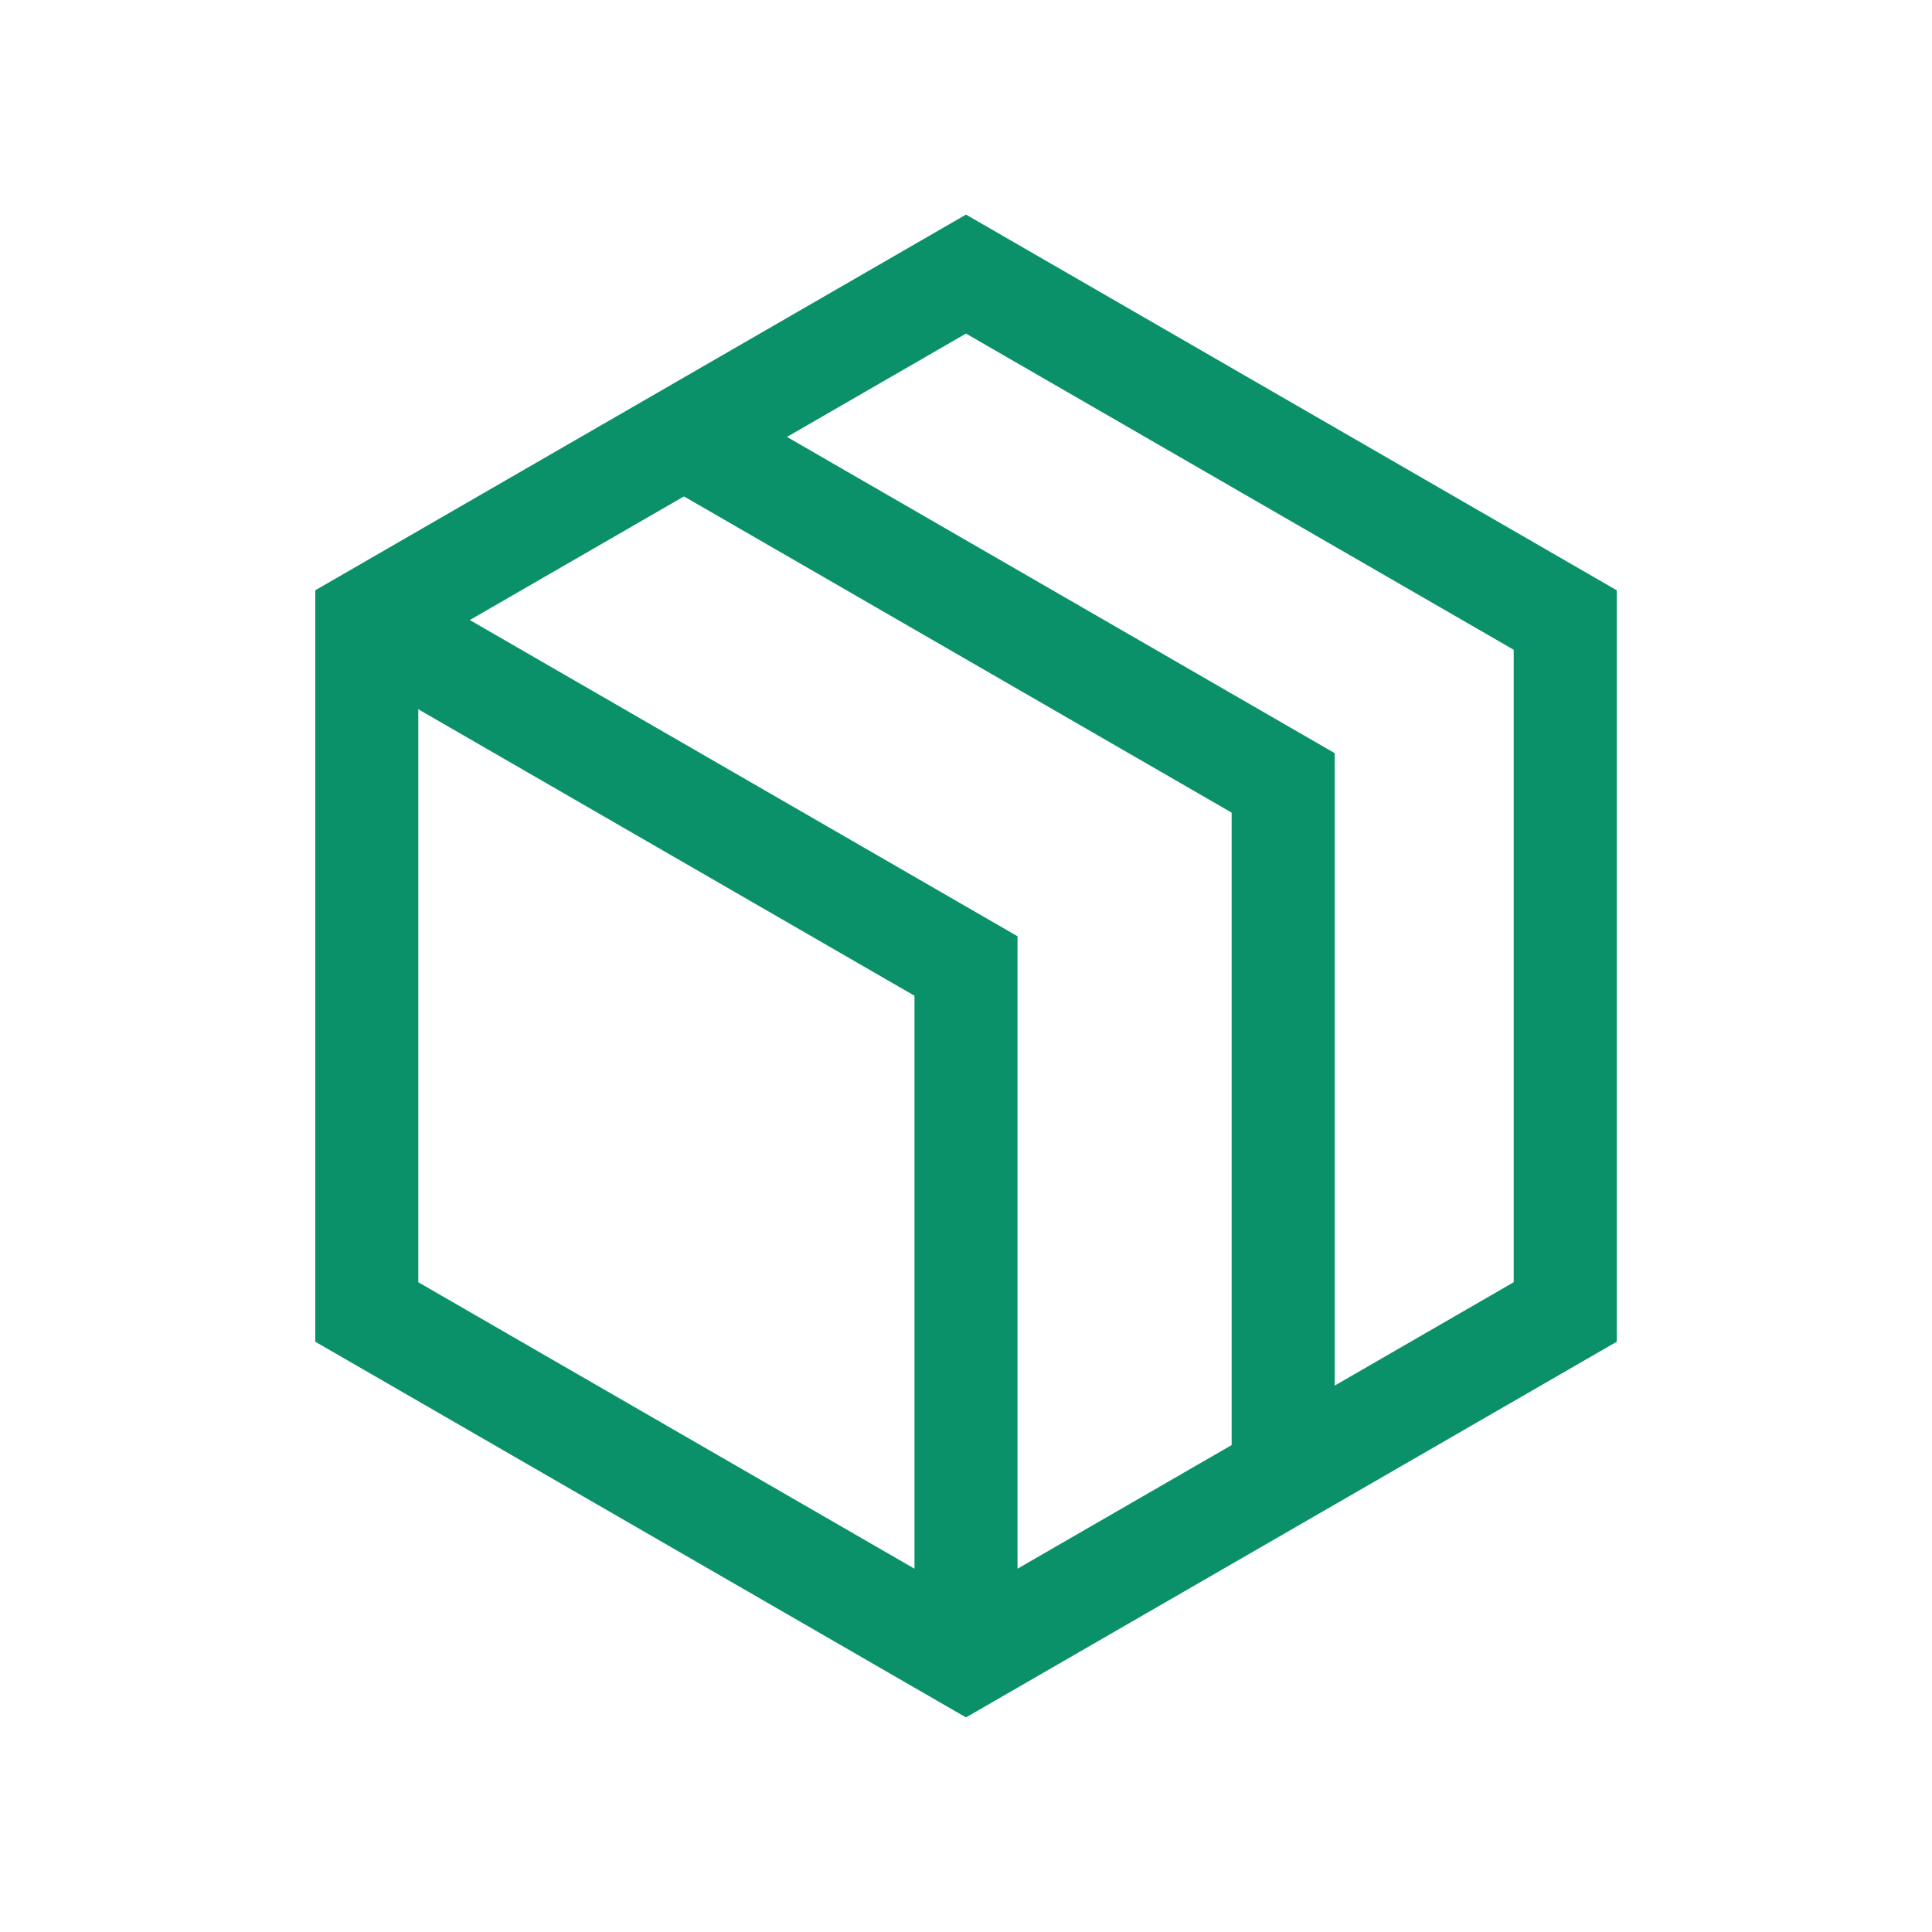
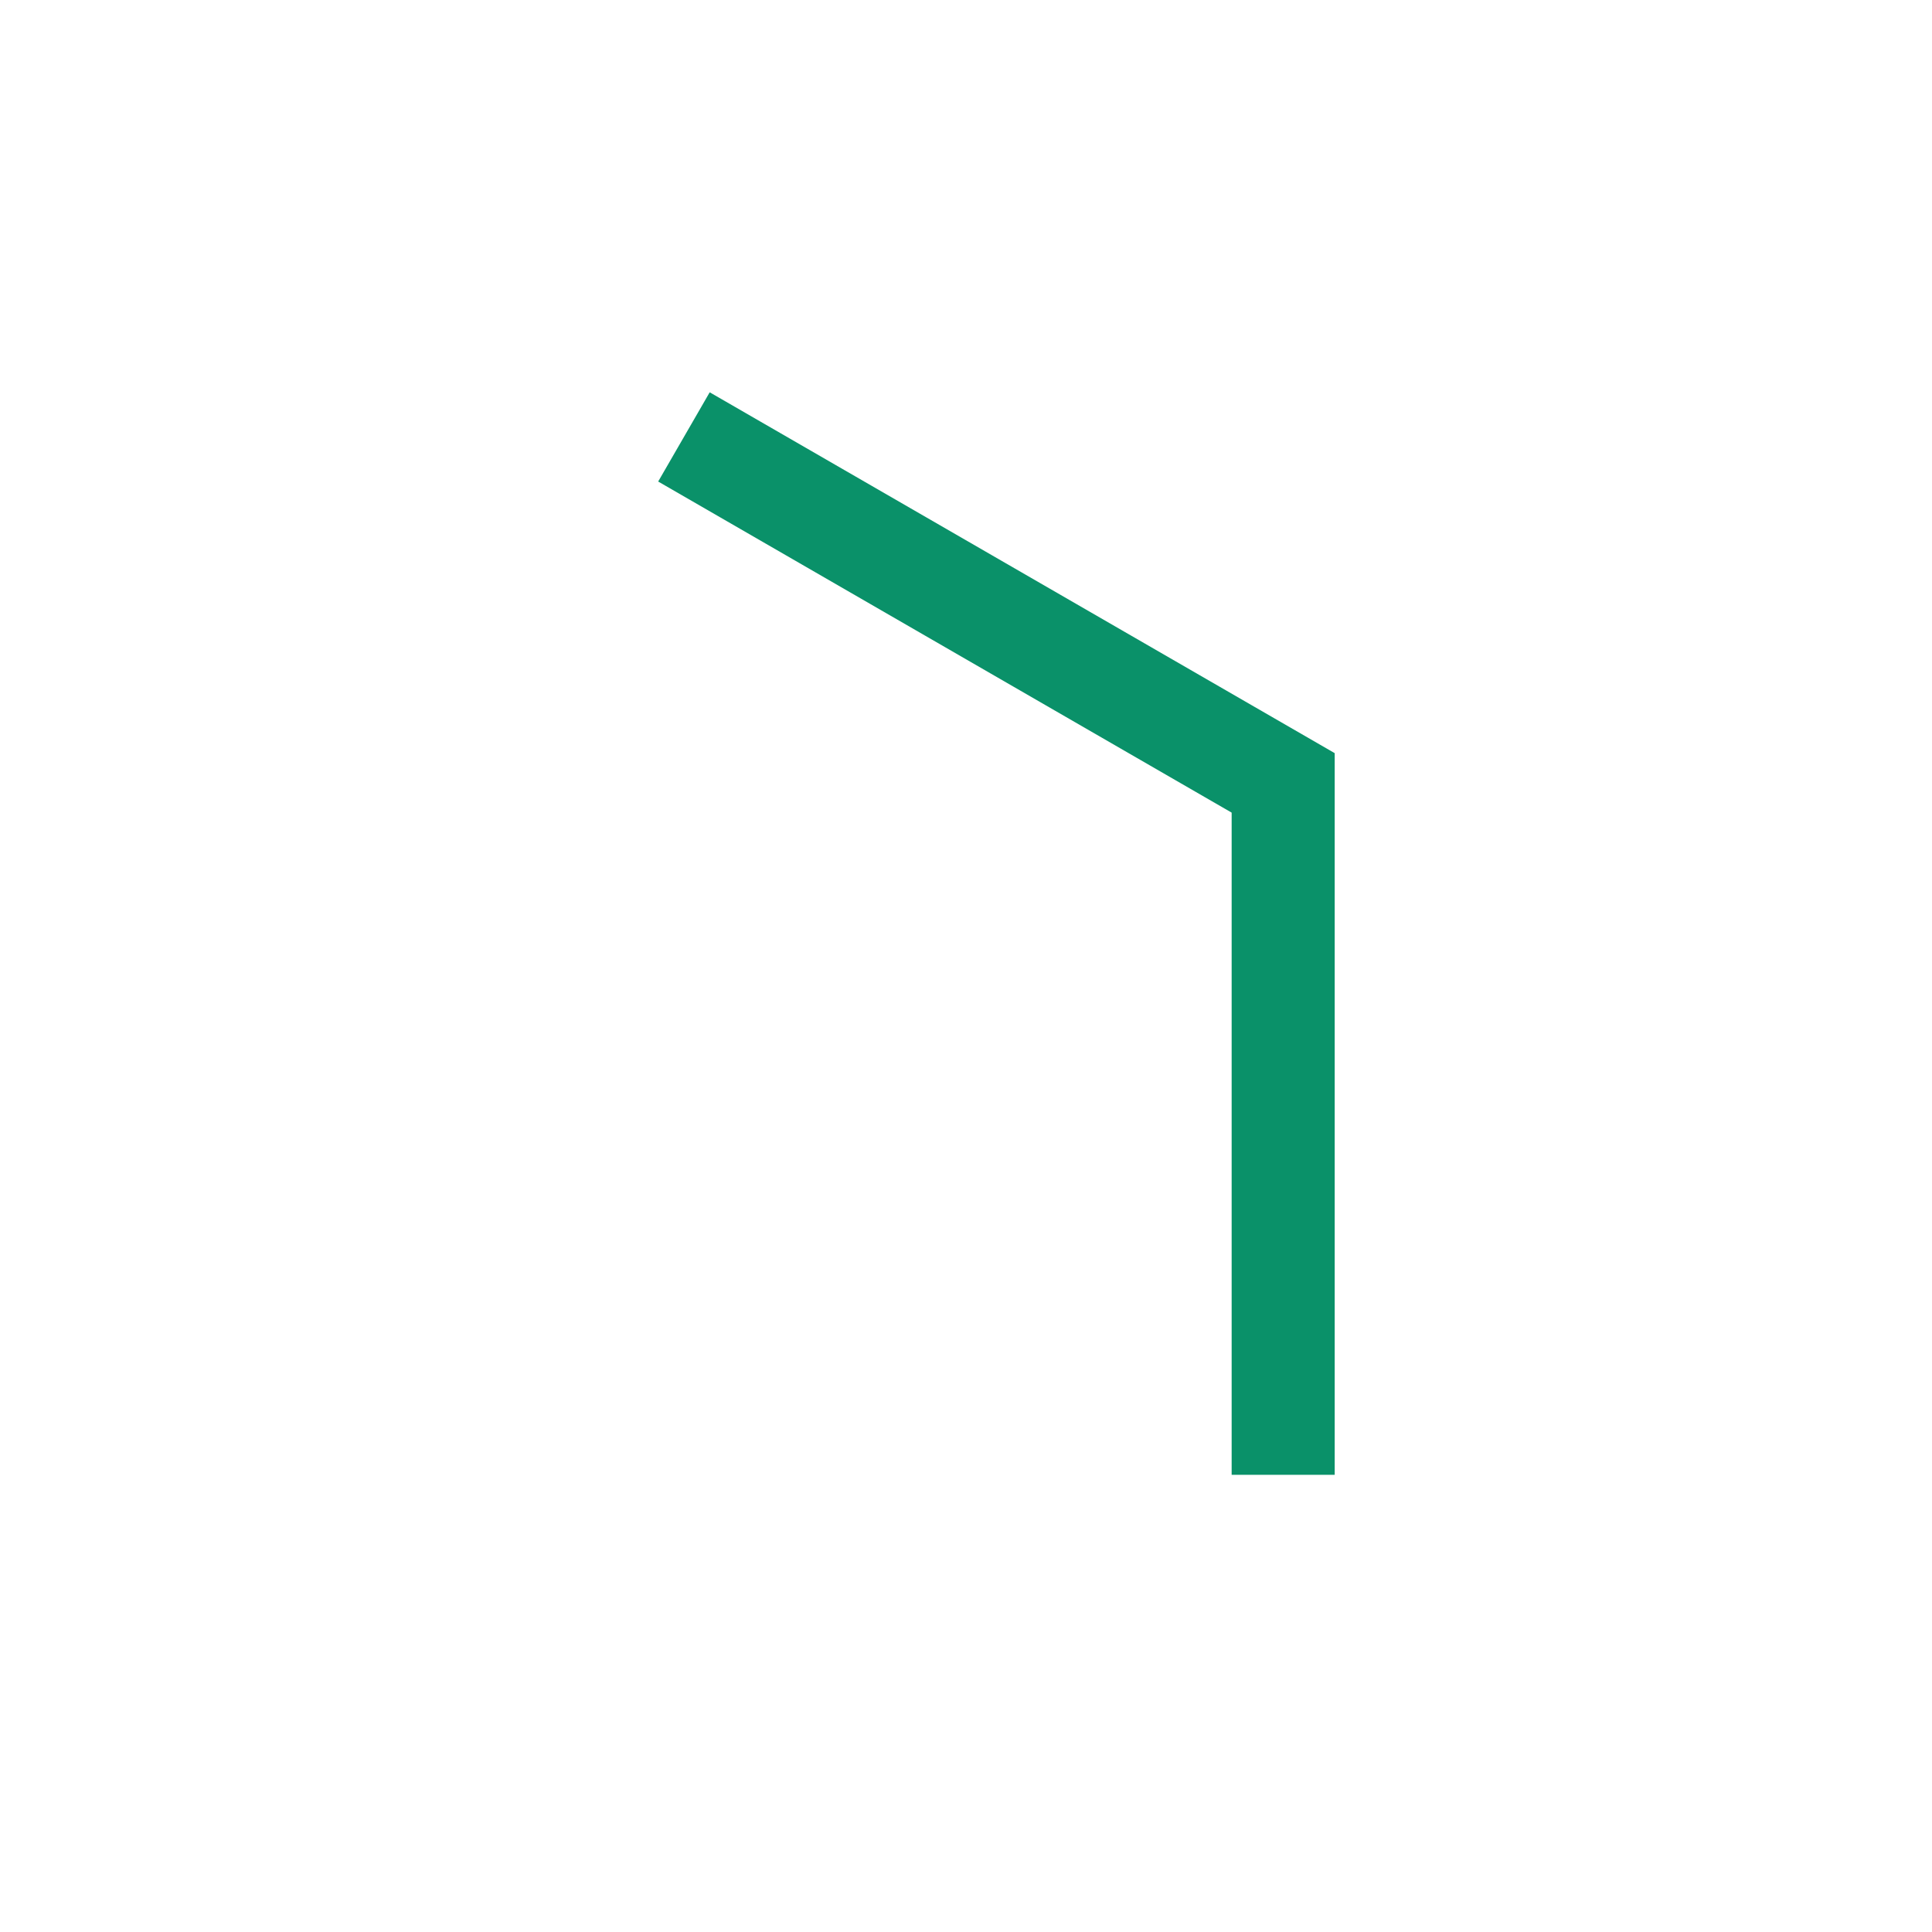
<svg xmlns="http://www.w3.org/2000/svg" id="Minecraft" viewBox="0 0 1500 1500">
  <defs>
    <style>
      .cls-1 {
        fill: none;
        stroke: #0a9169;
        stroke-miterlimit: 10;
        stroke-width: 80px;
      }
    </style>
  </defs>
-   <polygon class="cls-1" points="1215.24 1018.61 1215.24 481.39 750 212.79 284.76 481.39 284.76 1018.61 750 1287.21 1215.24 1018.61" />
-   <polyline class="cls-1" points="284.76 481.39 750 750 750 1287.21" />
  <polyline class="cls-1" points="531.01 339.22 996.25 607.83 996.25 1145.04" />
</svg>